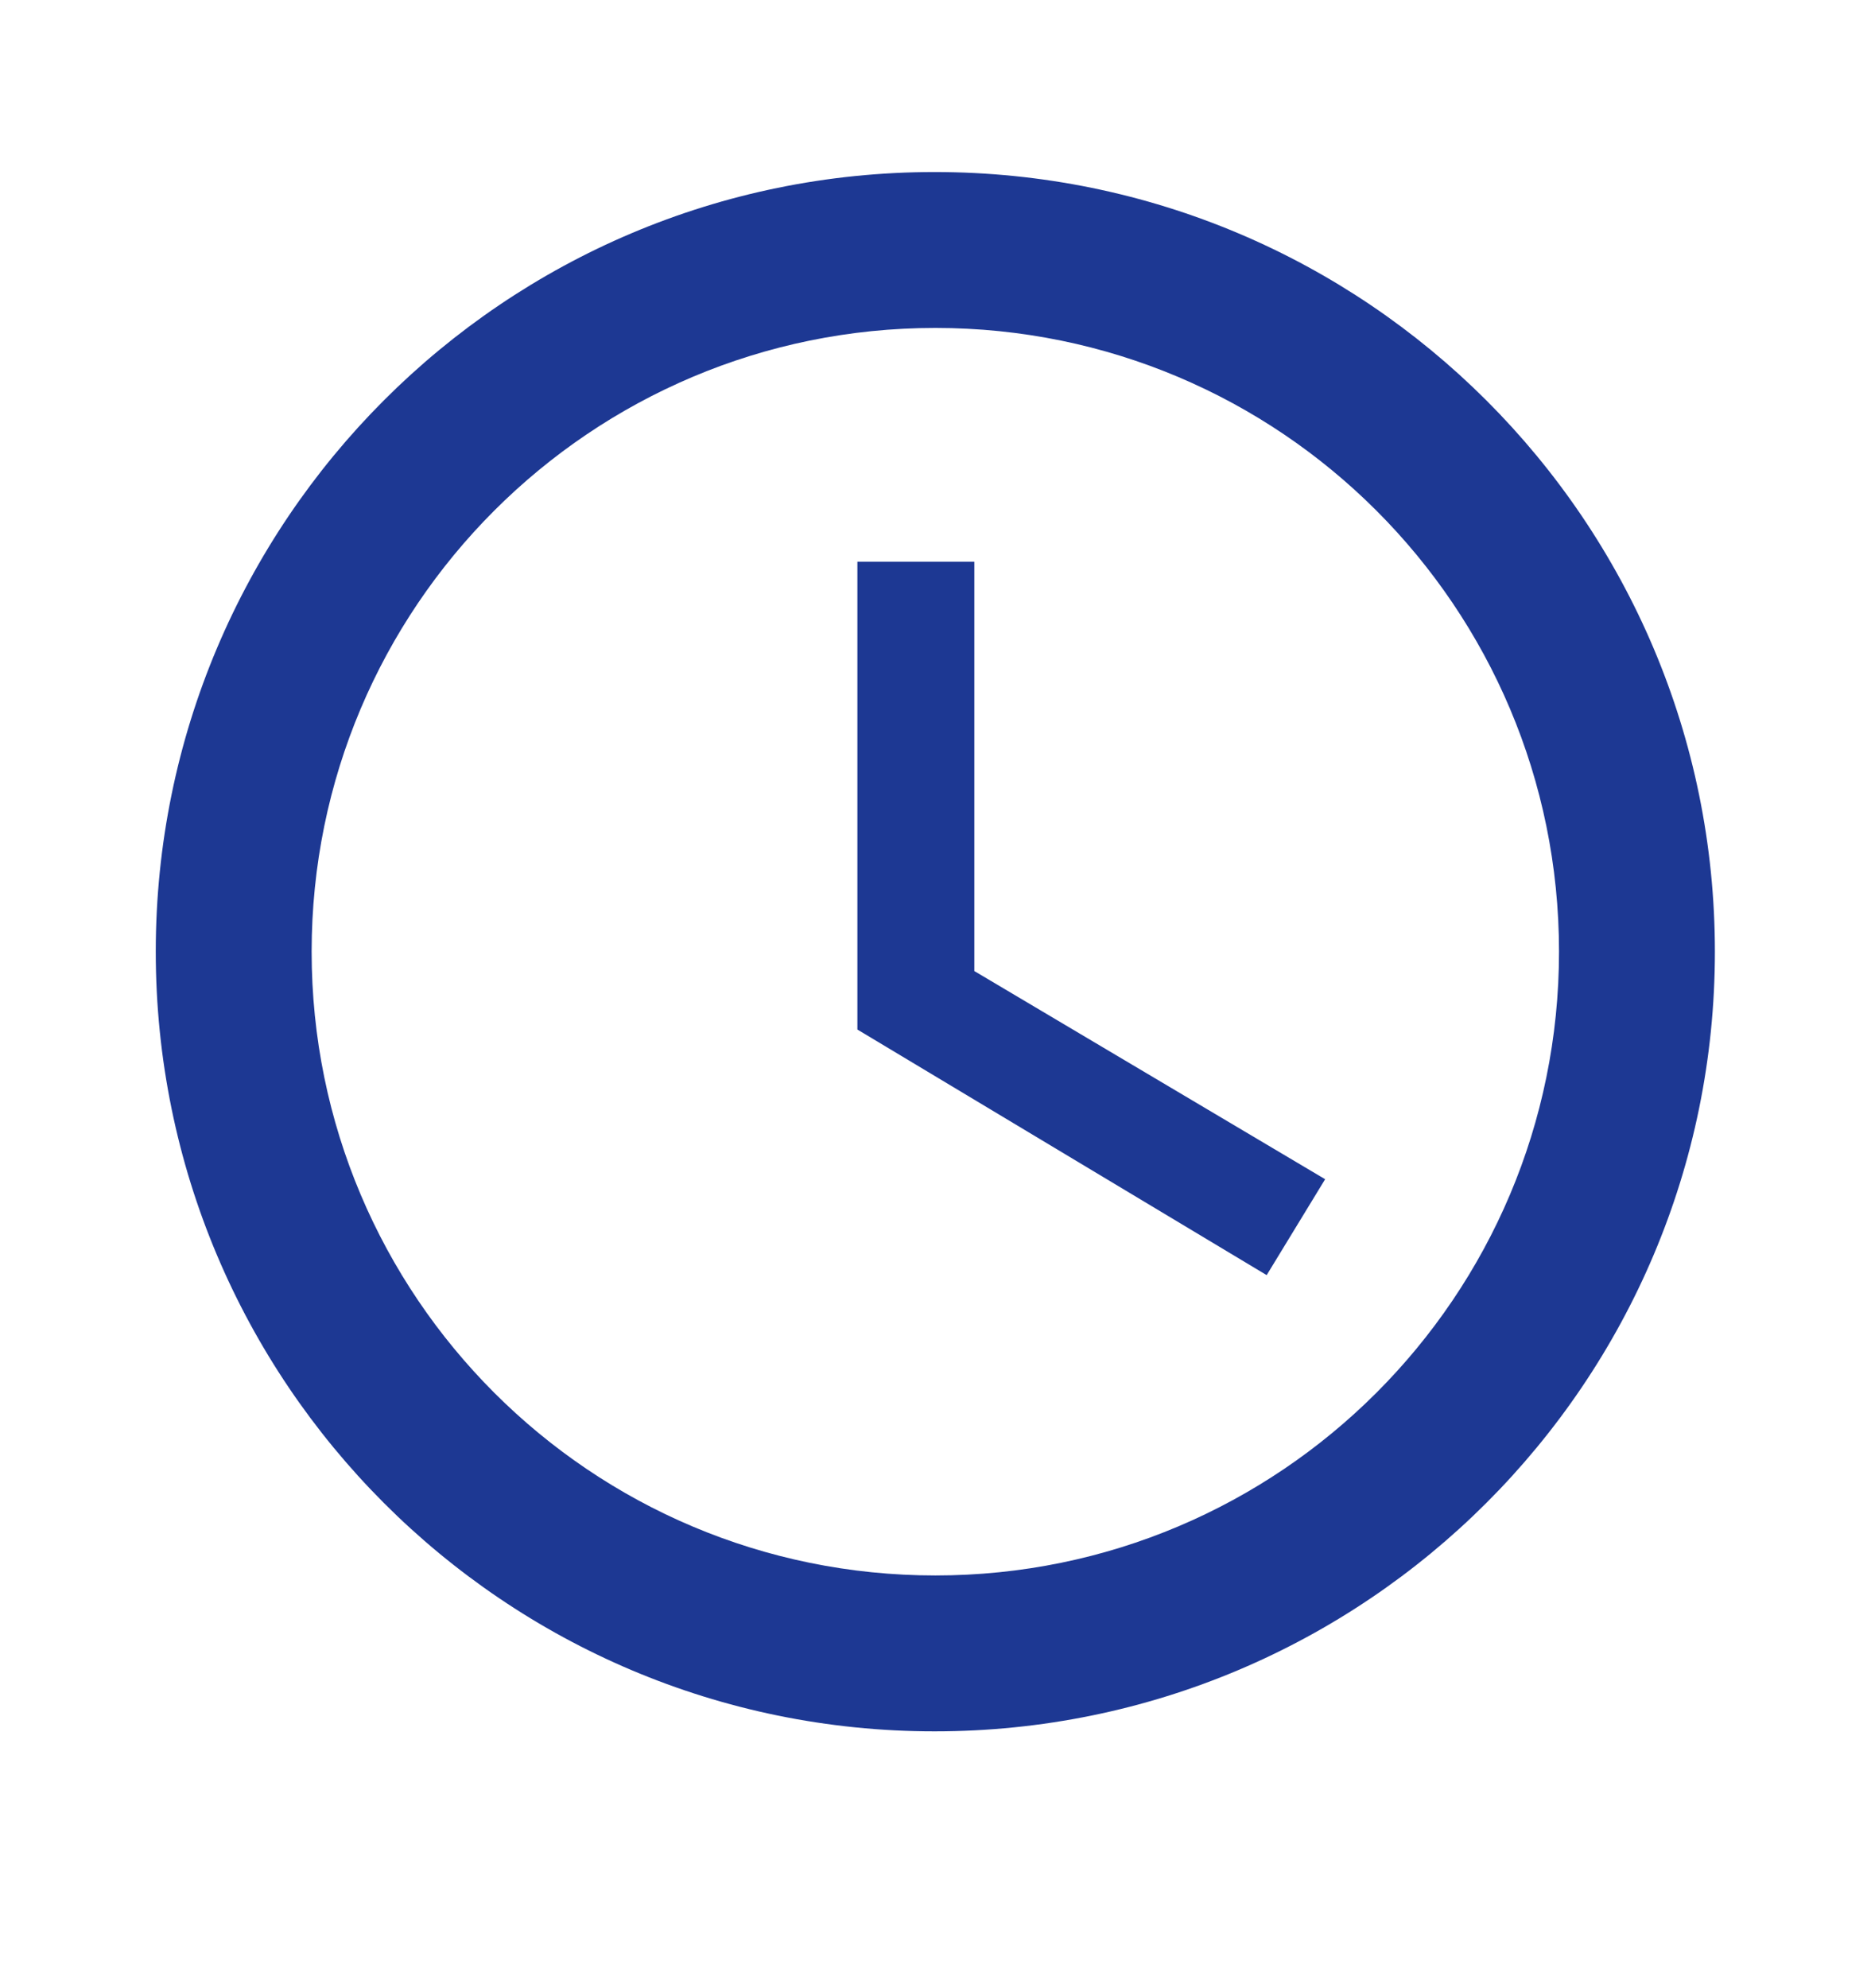
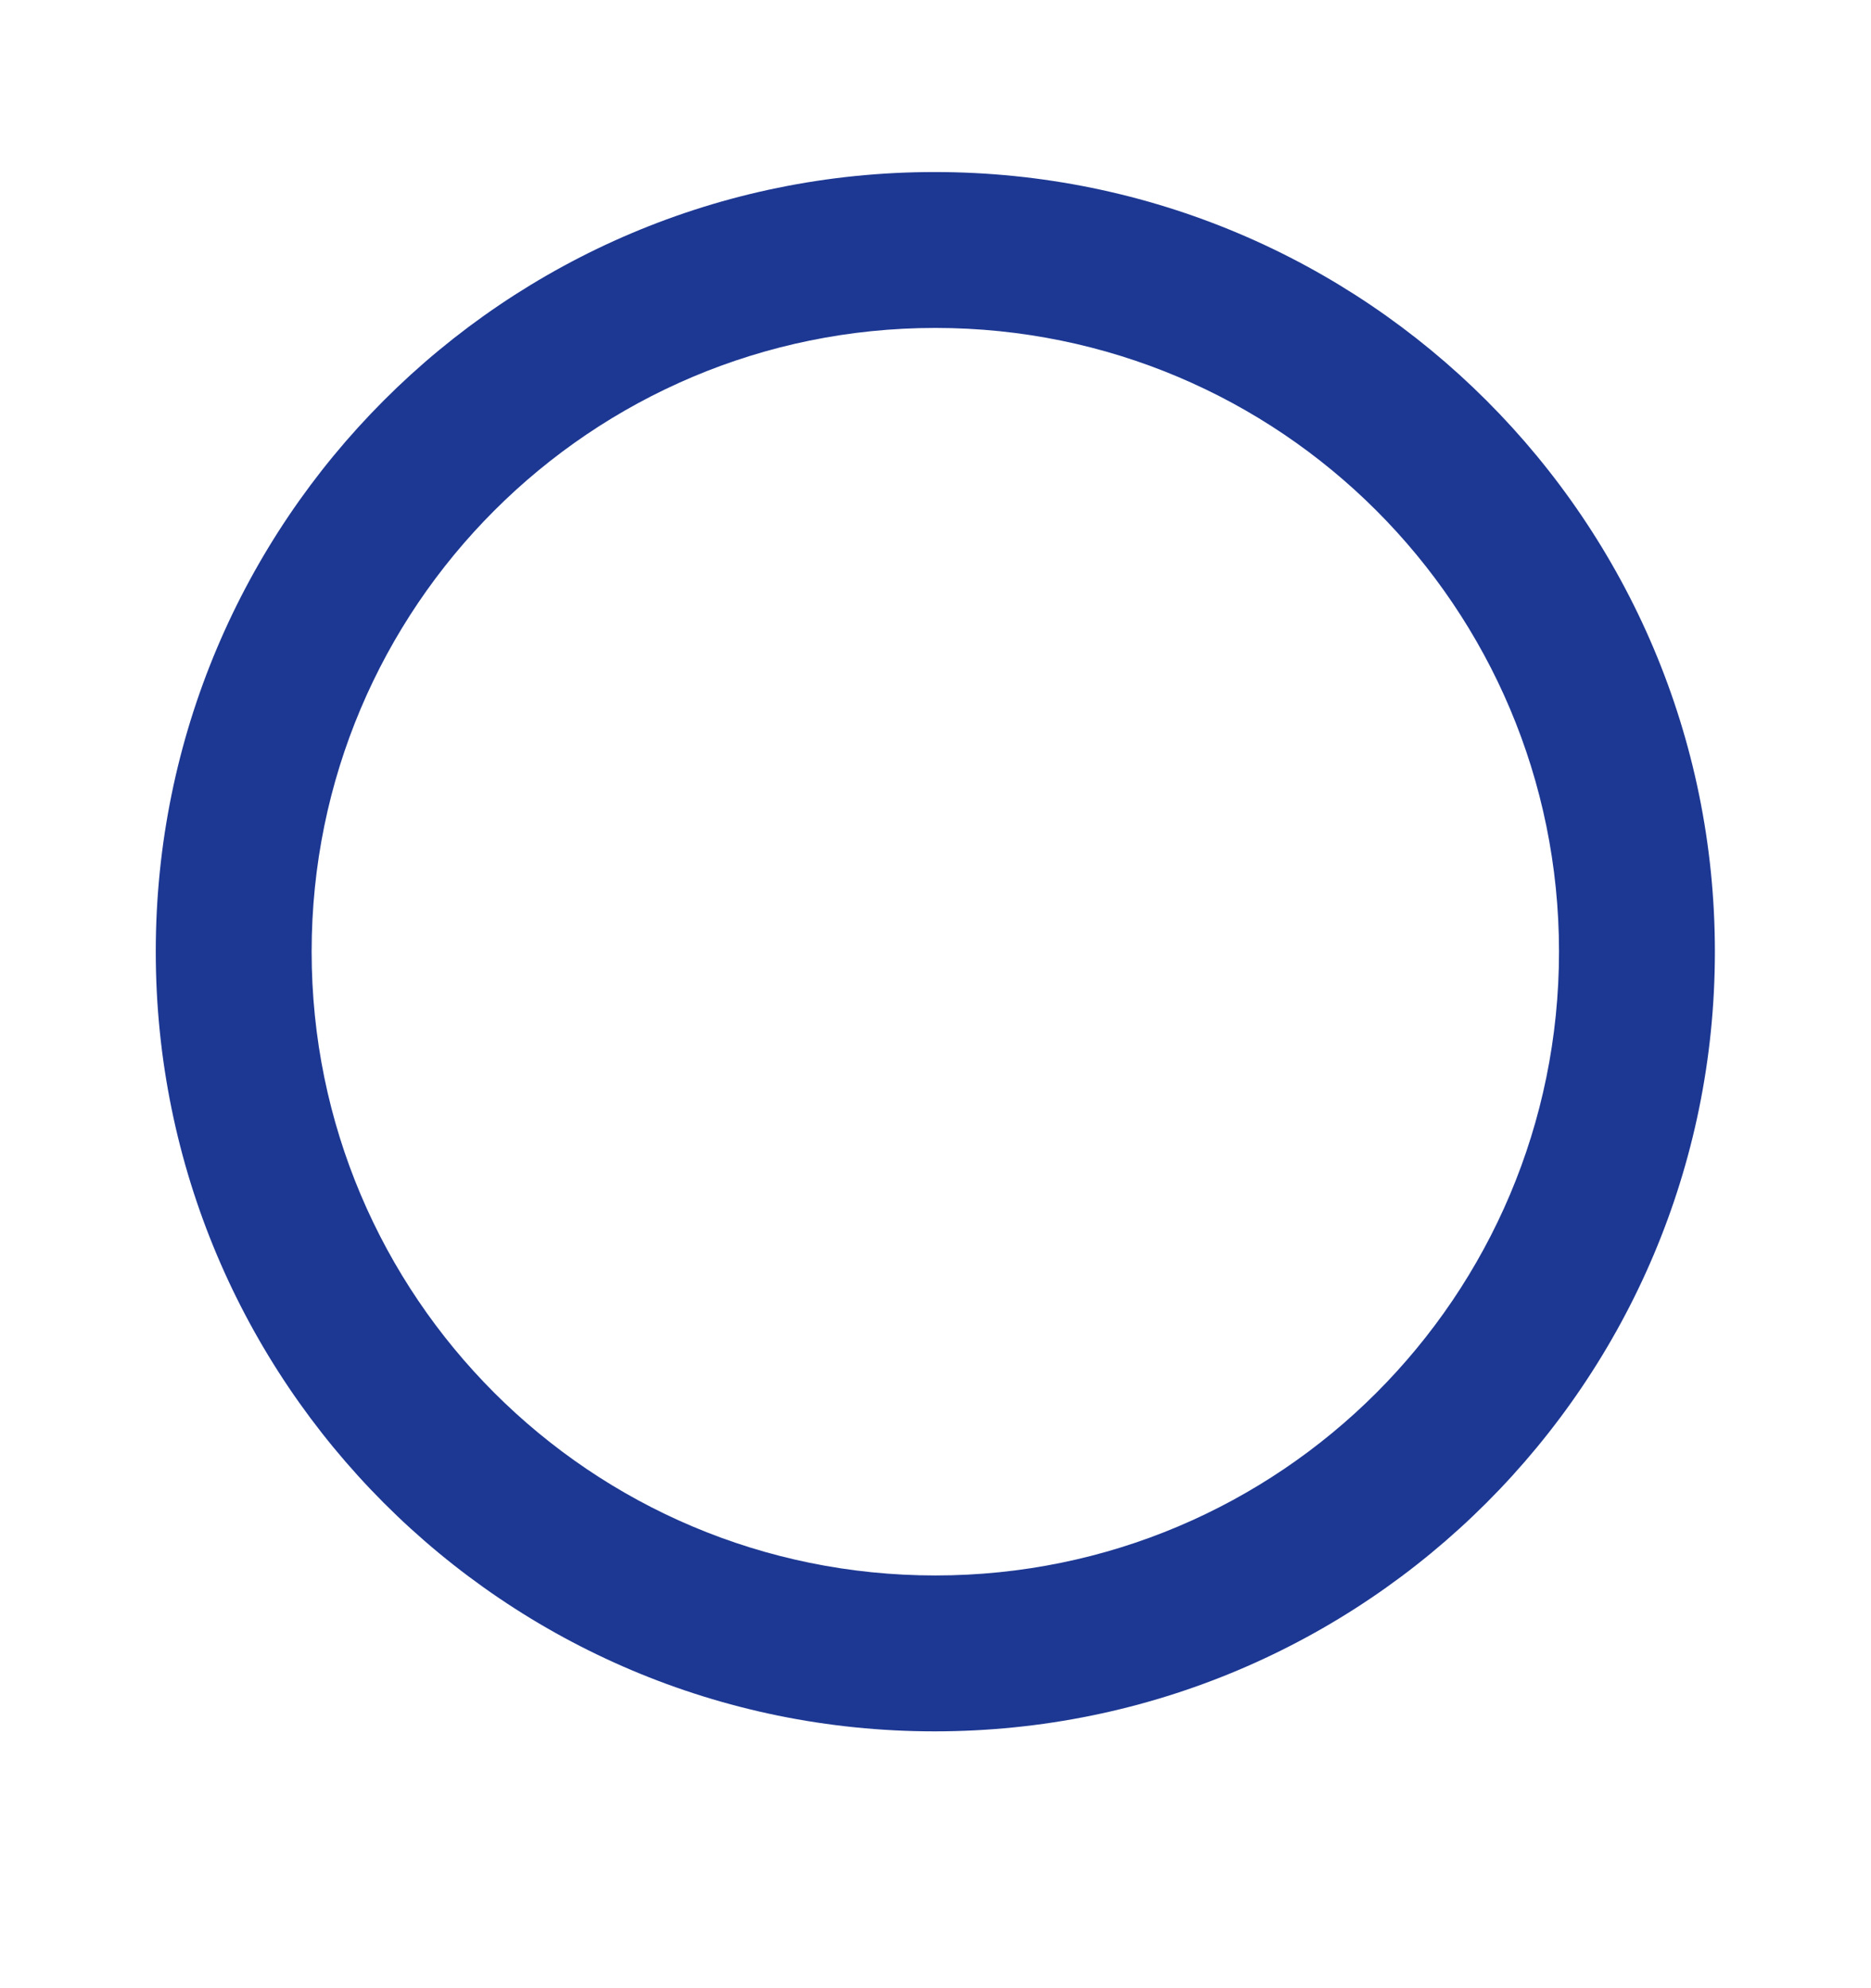
<svg xmlns="http://www.w3.org/2000/svg" width="16" height="17" viewBox="0 0 16 17" fill="none">
  <path d="M7.992 1.471C4.312 1.471 1.332 4.457 1.332 8.137C1.332 11.817 4.312 14.804 7.992 14.804C11.679 14.804 14.665 11.817 14.665 8.137C14.665 4.457 11.679 1.471 7.992 1.471ZM7.999 13.471C5.052 13.471 2.665 11.084 2.665 8.137C2.665 5.191 5.052 2.804 7.999 2.804C10.945 2.804 13.332 5.191 13.332 8.137C13.332 11.084 10.945 13.471 7.999 13.471Z" fill="#1D3893" />
-   <path d="M8.332 4.803H7.332V8.803L10.832 10.903L11.332 10.083L8.332 8.303V4.803Z" fill="#1D3893" />
</svg>